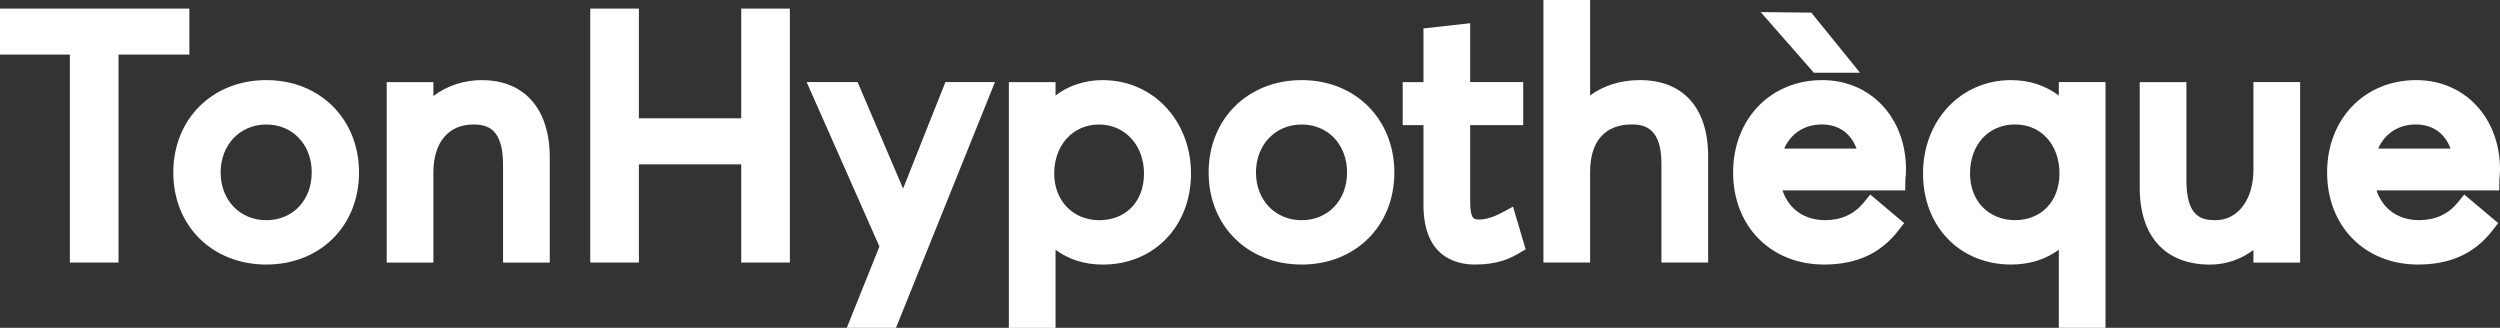
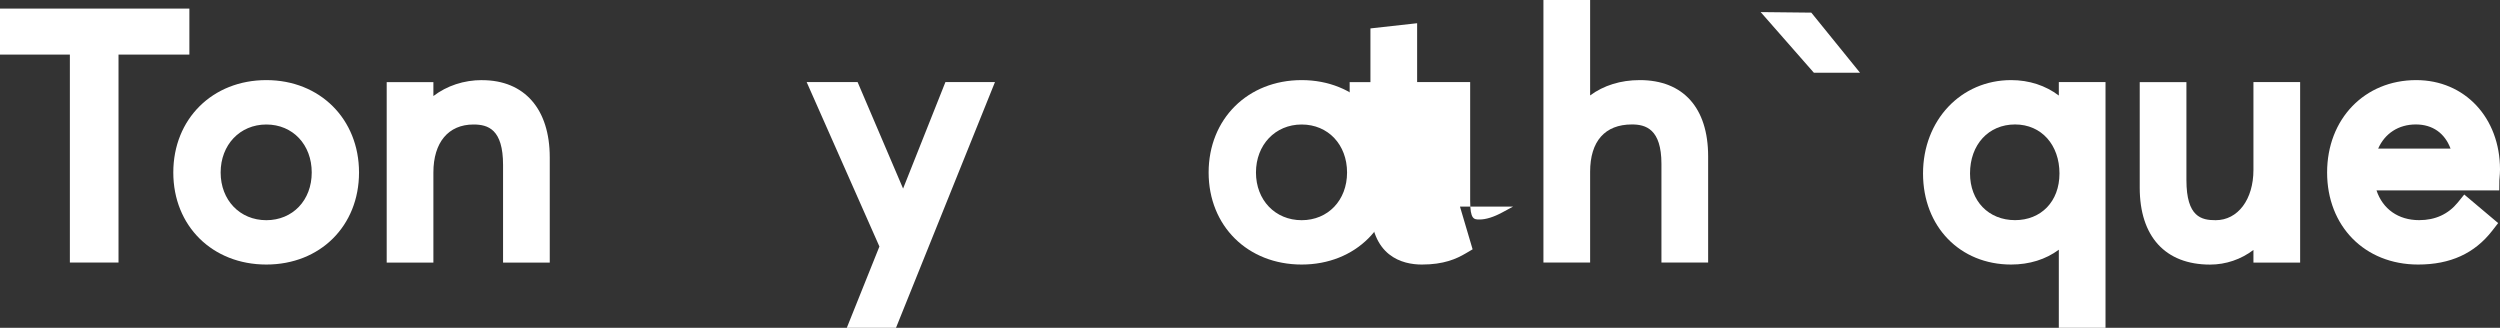
<svg xmlns="http://www.w3.org/2000/svg" id="Calque_2" viewBox="0 0 500.59 65.64">
  <rect x="0" y="0" width="500.59" height="65.64" fill="#333333" stroke="none" />
  <g id="Calque_1-2">
    <polygon points="0 1.72 0 10.93 13.99 10.93 13.99 52.57 23.73 52.57 23.73 10.93 37.92 10.93 37.92 1.72 0 1.72" style="fill:#fff; stroke-width:0px;" />
    <path d="m53.33,16.04c-10.79,0-18.63,7.78-18.63,18.5s7.84,18.43,18.63,18.43,18.56-7.75,18.56-18.43-7.81-18.5-18.56-18.5Zm0,28.05c-5.3,0-9.15-4.02-9.15-9.55s3.85-9.61,9.15-9.61,9.09,4.04,9.09,9.61-3.82,9.55-9.09,9.55Z" style="fill:#fff; stroke-width:0px;" />
    <path d="m96.53,16.04c-3.67,0-7.04,1.13-9.75,3.19v-2.79h-9.35v36.14h9.35v-18.04c0-6.02,3-9.61,8.03-9.61,2.93,0,5.92.96,5.92,8.1v19.55h9.35v-21.07c0-9.68-5.06-15.46-13.55-15.46Z" style="fill:#fff; stroke-width:0px;" />
-     <polygon points="148.42 1.72 148.42 23.69 127.93 23.69 127.93 1.72 118.19 1.72 118.19 52.57 127.93 52.57 127.93 32.91 148.42 32.91 148.42 52.57 158.16 52.57 158.16 1.72 148.42 1.72" style="fill:#fff; stroke-width:0px;" />
    <polygon points="189.31 16.43 180.83 37.76 171.72 16.43 161.52 16.43 176.09 49.36 169.56 65.64 179.41 65.64 199.23 16.43 189.31 16.43" style="fill:#fff; stroke-width:0px;" />
-     <path d="m220.84,16.04c-3.58,0-6.85,1.08-9.48,3.07v-2.67h-9.35v49.21h9.35v-15.63c2.6,1.93,5.84,2.96,9.48,2.96,10.22,0,17.64-7.67,17.64-18.23s-7.58-18.7-17.64-18.7Zm-9.75,18.7c0-5.69,3.77-9.81,8.96-9.81s9.02,4.13,9.02,9.81-3.68,9.35-8.96,9.35-9.02-3.93-9.02-9.35Z" style="fill:#fff; stroke-width:0px;" />
    <path d="m260.64,16.04c-10.79,0-18.63,7.78-18.63,18.5s7.84,18.43,18.63,18.43,18.56-7.75,18.56-18.43-7.81-18.5-18.56-18.5Zm0,28.05c-5.3,0-9.15-4.02-9.15-9.55s3.85-9.61,9.15-9.61,9.09,4.04,9.09,9.61-3.82,9.55-9.09,9.55Z" style="fill:#fff; stroke-width:0px;" />
-     <path d="m302.97,41.37l-2.17,1.17c-1.7.92-3.27,1.41-4.53,1.41-1.14,0-1.89,0-1.89-3.74v-15.16h10.62v-8.62h-10.62V4.65l-9.35,1.04v10.75h-4.16v8.62h4.16v15.95c0,10.41,6.46,11.96,10.31,11.96,4.4,0,6.92-1.14,8.81-2.26l1.34-.79-2.53-8.55Z" style="fill:#fff; stroke-width:0px;" />
+     <path d="m302.97,41.37l-2.17,1.17c-1.7.92-3.27,1.41-4.53,1.41-1.14,0-1.89,0-1.89-3.74v-15.16v-8.62h-10.62V4.65l-9.35,1.04v10.75h-4.16v8.62h4.16v15.95c0,10.41,6.46,11.96,10.31,11.96,4.4,0,6.92-1.14,8.81-2.26l1.34-.79-2.53-8.55Z" style="fill:#fff; stroke-width:0px;" />
    <path d="m328.34,16.04c-3.84,0-7.24,1.07-9.94,3.07V0h-9.35v52.57h9.35v-18.17c0-6.12,2.97-9.48,8.36-9.48,2.76,0,5.92.9,5.92,7.9v19.75h9.35v-21.27c0-9.7-4.99-15.26-13.68-15.26Z" style="fill:#fff; stroke-width:0px;" />
-     <path d="m364.87,16.04c-10.34,0-17.84,7.78-17.84,18.5s7.5,18.43,18.23,18.43c6.44,0,11.3-2.22,14.84-6.78l1.18-1.52-6.79-5.72-1.28,1.58c-1.91,2.35-4.52,3.55-7.75,3.55-4.18,0-7.3-2.23-8.54-5.96h24.58s.02-2,.02-2c0-.12.02-.31.04-.53.04-.47.09-1.05.09-1.65,0-10.37-7.06-17.9-16.78-17.9Zm-.07,8.88c3.35,0,5.79,1.74,6.95,4.84h-14.5c1.34-3.04,4.08-4.84,7.55-4.84Z" style="fill:#fff; stroke-width:0px;" />
    <path d="m412.25,16.43v2.7c-2.64-2-5.93-3.09-9.55-3.09-10.06,0-17.64,8.04-17.64,18.7s7.42,18.23,17.64,18.23c3.67,0,6.94-1.03,9.55-2.97v15.64h9.35V16.43h-9.35Zm-8.76,27.65c-5.31,0-9.02-3.84-9.02-9.35,0-5.78,3.71-9.81,9.02-9.81s8.89,4.13,8.89,9.81-3.74,9.35-8.89,9.35Z" style="fill:#fff; stroke-width:0px;" />
    <path d="m451.22,16.43v17.58c0,5.93-3.11,10.08-7.57,10.08-2.83,0-5.85-.62-5.85-8.03v-19.62h-9.35v21.14c0,9.79,5.13,15.4,14.08,15.4,3.18,0,6.2-1.05,8.69-2.93v2.53h9.35V16.43h-9.35Z" style="fill:#fff; stroke-width:0px;" />
    <path d="m483.81,16.04c-10.34,0-17.84,7.78-17.84,18.5s7.5,18.43,18.23,18.43c6.44,0,11.3-2.22,14.84-6.78l1.18-1.52-6.79-5.72-1.28,1.58c-1.91,2.35-4.52,3.55-7.75,3.55-4.18,0-7.3-2.23-8.54-5.96h24.58s.02-2,.02-2c0-.12.02-.31.04-.53.04-.47.09-1.05.09-1.65,0-10.37-7.06-17.9-16.78-17.9Zm-.07,8.88c3.35,0,5.79,1.74,6.95,4.84h-14.5c1.34-3.04,4.08-4.84,7.55-4.84Z" style="fill:#fff; stroke-width:0px;" />
    <polygon points="372.44 14.56 362.69 2.53 352.55 2.42 363.2 14.56 372.44 14.56" style="fill:#fff; stroke-width:0px;" />
  </g>
</svg>